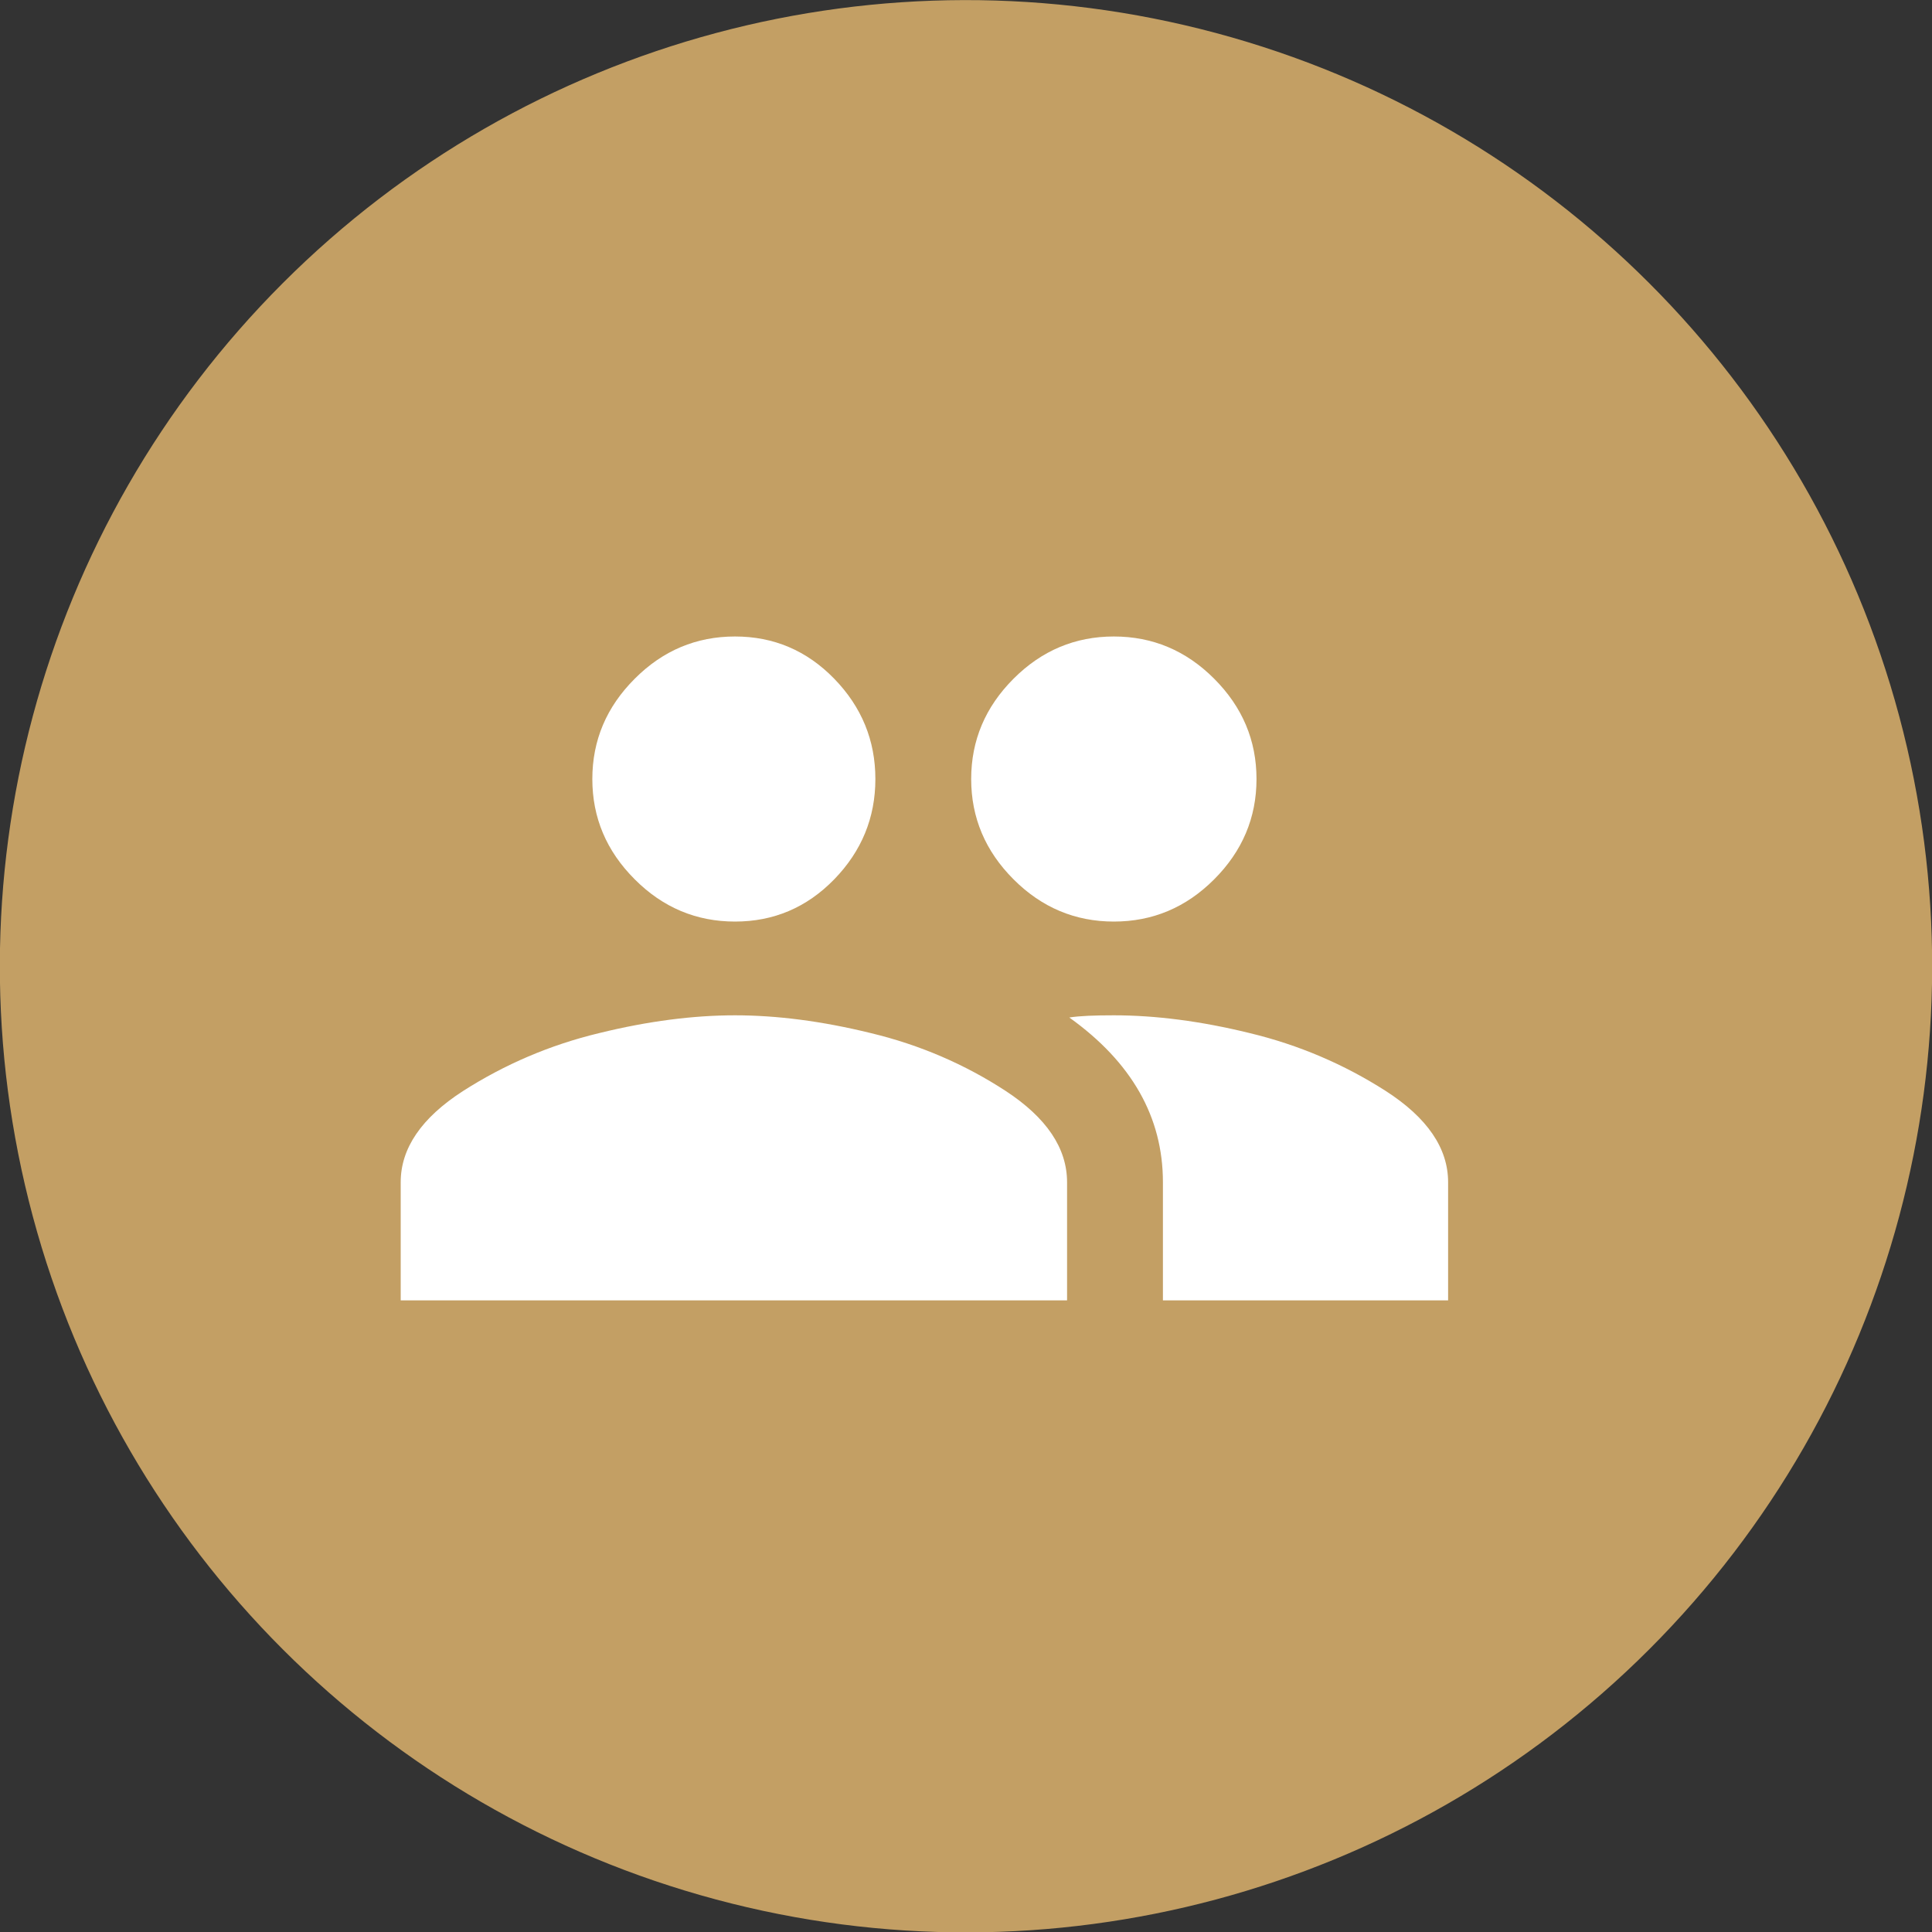
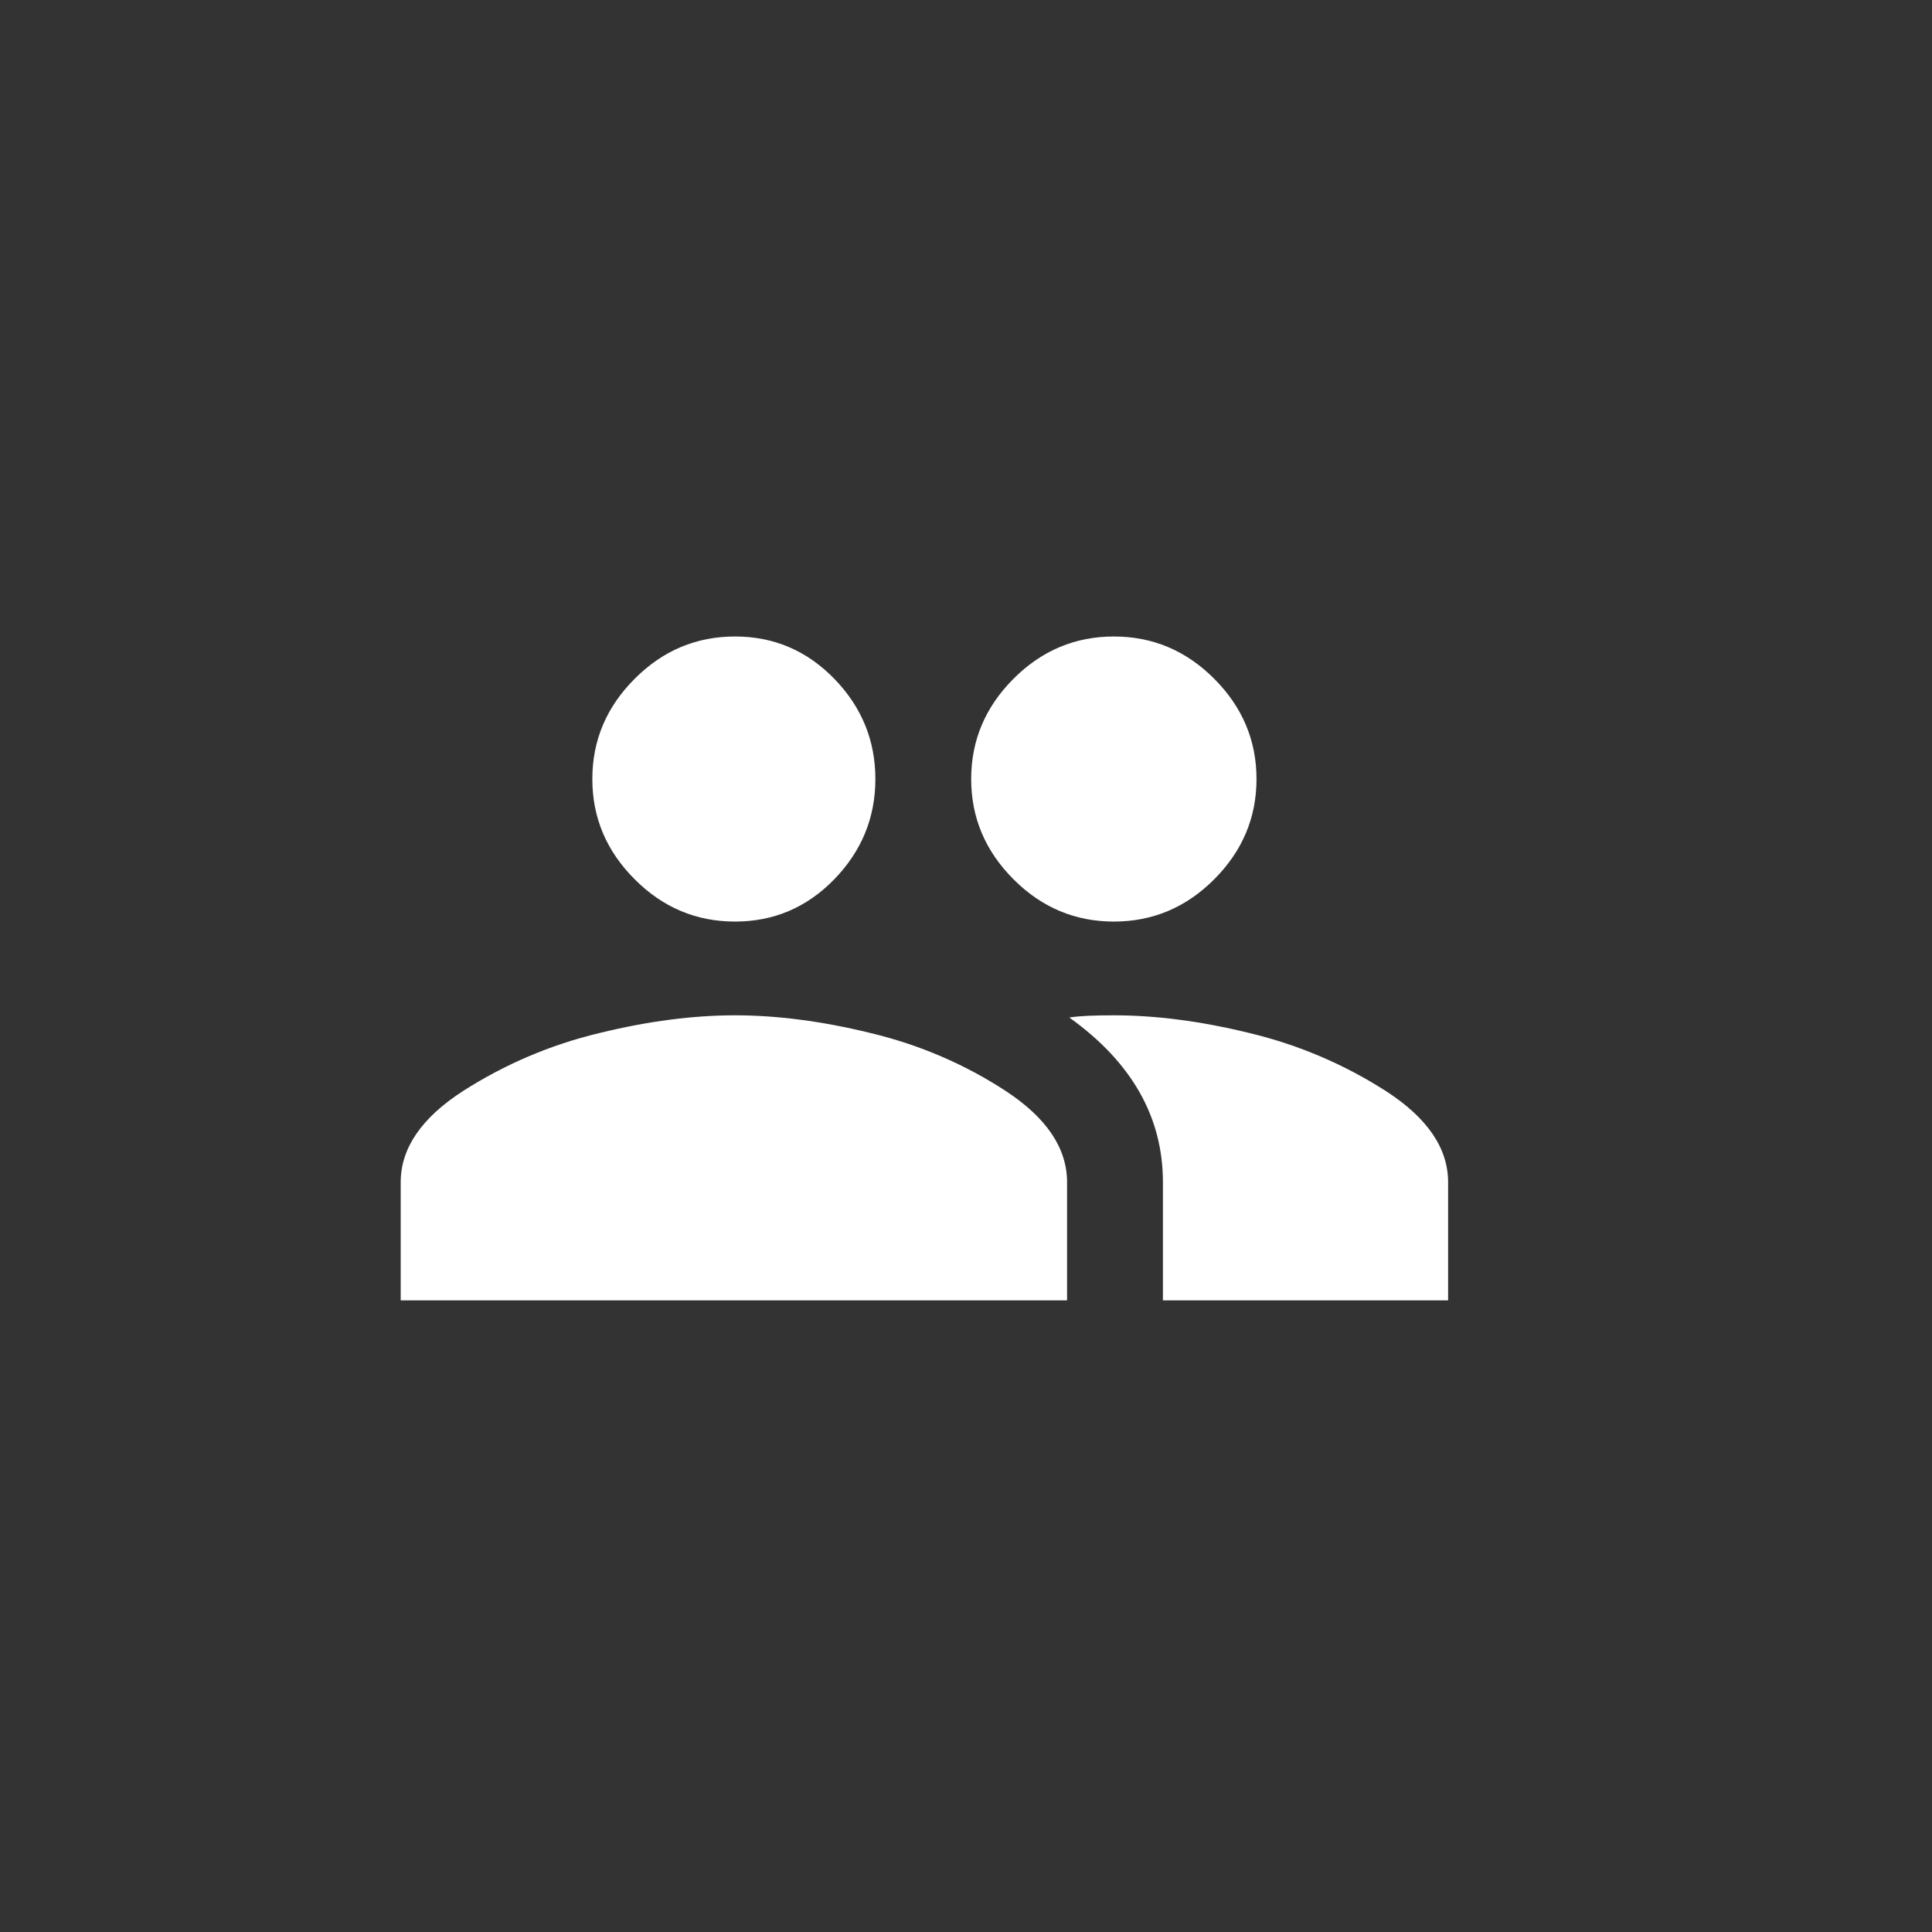
<svg xmlns="http://www.w3.org/2000/svg" fill="none" fill-rule="evenodd" stroke="black" stroke-width="0.501" stroke-linejoin="bevel" stroke-miterlimit="10" font-family="Times New Roman" font-size="16" style="font-variant-ligatures:none" version="1.1" overflow="visible" width="70.482pt" height="70.484pt" viewBox="338.819 -2327.76 70.482 70.484">
  <rect x="338.819" y="-2327.76" width="70.482" height="70.484" fill="#333333" stroke="none" />
  <defs>
    <style type="text/css">@import url('https://themes.googleusercontent.com/fonts/css?family=Montserrat:500');
@import url('https://themes.googleusercontent.com/fonts/css?family=Open Sans:400,600');</style>
  </defs>
  <g id="Layer 1" transform="scale(1 -1)">
    <g id="Group" stroke="none">
-       <ellipse rx="35.246" ry="35.246" transform="translate(374.06 2292.51) rotate(135)" fill="#c39f64" stroke-linejoin="miter" stroke-width="5.777" />
      <g id="Group_1" fill="#ffffff" fill-rule="nonzero" stroke-linejoin="round" stroke-linecap="round" stroke-width="0.491">
-         <path d="M 379.454,2290.72 C 380.969,2290.72 382.625,2290.51 384.415,2290.07 C 386.202,2289.64 387.857,2288.93 389.373,2287.96 C 390.893,2286.98 391.648,2285.87 391.648,2284.63 L 391.648,2280.32 L 381.244,2280.32 L 381.244,2284.63 C 381.244,2287.01 380.105,2289.01 377.829,2290.64 C 378.211,2290.7 378.749,2290.72 379.454,2290.72 Z M 360.673,2290.07 C 362.46,2290.51 364.118,2290.72 365.633,2290.72 C 367.15,2290.72 368.803,2290.51 370.593,2290.07 C 372.38,2289.64 374.022,2288.93 375.509,2287.96 C 377.003,2286.98 377.747,2285.87 377.747,2284.63 L 377.747,2280.32 L 353.437,2280.32 L 353.437,2284.63 C 353.437,2285.87 354.194,2286.98 355.714,2287.96 C 357.232,2288.93 358.884,2289.64 360.673,2290.07 Z M 369.252,2295.68 C 368.249,2294.65 367.041,2294.14 365.633,2294.14 C 364.225,2294.14 363.002,2294.65 361.976,2295.68 C 360.944,2296.71 360.428,2297.93 360.428,2299.34 C 360.428,2300.75 360.944,2301.97 361.976,2303 C 363.002,2304.03 364.225,2304.54 365.633,2304.54 C 367.041,2304.54 368.249,2304.03 369.252,2303 C 370.253,2301.97 370.754,2300.75 370.754,2299.34 C 370.754,2297.93 370.253,2296.71 369.252,2295.68 Z M 383.113,2295.68 C 382.085,2294.65 380.863,2294.14 379.454,2294.14 C 378.047,2294.14 376.823,2294.65 375.795,2295.68 C 374.765,2296.71 374.249,2297.93 374.249,2299.34 C 374.249,2300.75 374.765,2301.97 375.795,2303 C 376.823,2304.03 378.047,2304.54 379.454,2304.54 C 380.863,2304.54 382.085,2304.03 383.113,2303 C 384.142,2301.97 384.658,2300.75 384.658,2299.34 C 384.658,2297.93 384.142,2296.71 383.113,2295.68 Z" marker-start="none" marker-end="none" />
+         <path d="M 379.454,2290.72 C 380.969,2290.72 382.625,2290.51 384.415,2290.07 C 386.202,2289.64 387.857,2288.93 389.373,2287.96 C 390.893,2286.98 391.648,2285.87 391.648,2284.63 L 391.648,2280.32 L 381.244,2280.32 L 381.244,2284.63 C 381.244,2287.01 380.105,2289.01 377.829,2290.64 C 378.211,2290.7 378.749,2290.72 379.454,2290.72 Z M 360.673,2290.07 C 362.46,2290.51 364.118,2290.72 365.633,2290.72 C 367.15,2290.72 368.803,2290.51 370.593,2290.07 C 372.38,2289.64 374.022,2288.93 375.509,2287.96 C 377.003,2286.98 377.747,2285.87 377.747,2284.63 L 377.747,2280.32 L 353.437,2280.32 L 353.437,2284.63 C 353.437,2285.87 354.194,2286.98 355.714,2287.96 C 357.232,2288.93 358.884,2289.64 360.673,2290.07 M 369.252,2295.68 C 368.249,2294.65 367.041,2294.14 365.633,2294.14 C 364.225,2294.14 363.002,2294.65 361.976,2295.68 C 360.944,2296.71 360.428,2297.93 360.428,2299.34 C 360.428,2300.75 360.944,2301.97 361.976,2303 C 363.002,2304.03 364.225,2304.54 365.633,2304.54 C 367.041,2304.54 368.249,2304.03 369.252,2303 C 370.253,2301.97 370.754,2300.75 370.754,2299.34 C 370.754,2297.93 370.253,2296.71 369.252,2295.68 Z M 383.113,2295.68 C 382.085,2294.65 380.863,2294.14 379.454,2294.14 C 378.047,2294.14 376.823,2294.65 375.795,2295.68 C 374.765,2296.71 374.249,2297.93 374.249,2299.34 C 374.249,2300.75 374.765,2301.97 375.795,2303 C 376.823,2304.03 378.047,2304.54 379.454,2304.54 C 380.863,2304.54 382.085,2304.03 383.113,2303 C 384.142,2301.97 384.658,2300.75 384.658,2299.34 C 384.658,2297.93 384.142,2296.71 383.113,2295.68 Z" marker-start="none" marker-end="none" />
      </g>
    </g>
  </g>
  <g id="Layer_1" transform="scale(1 -1)" />
</svg>